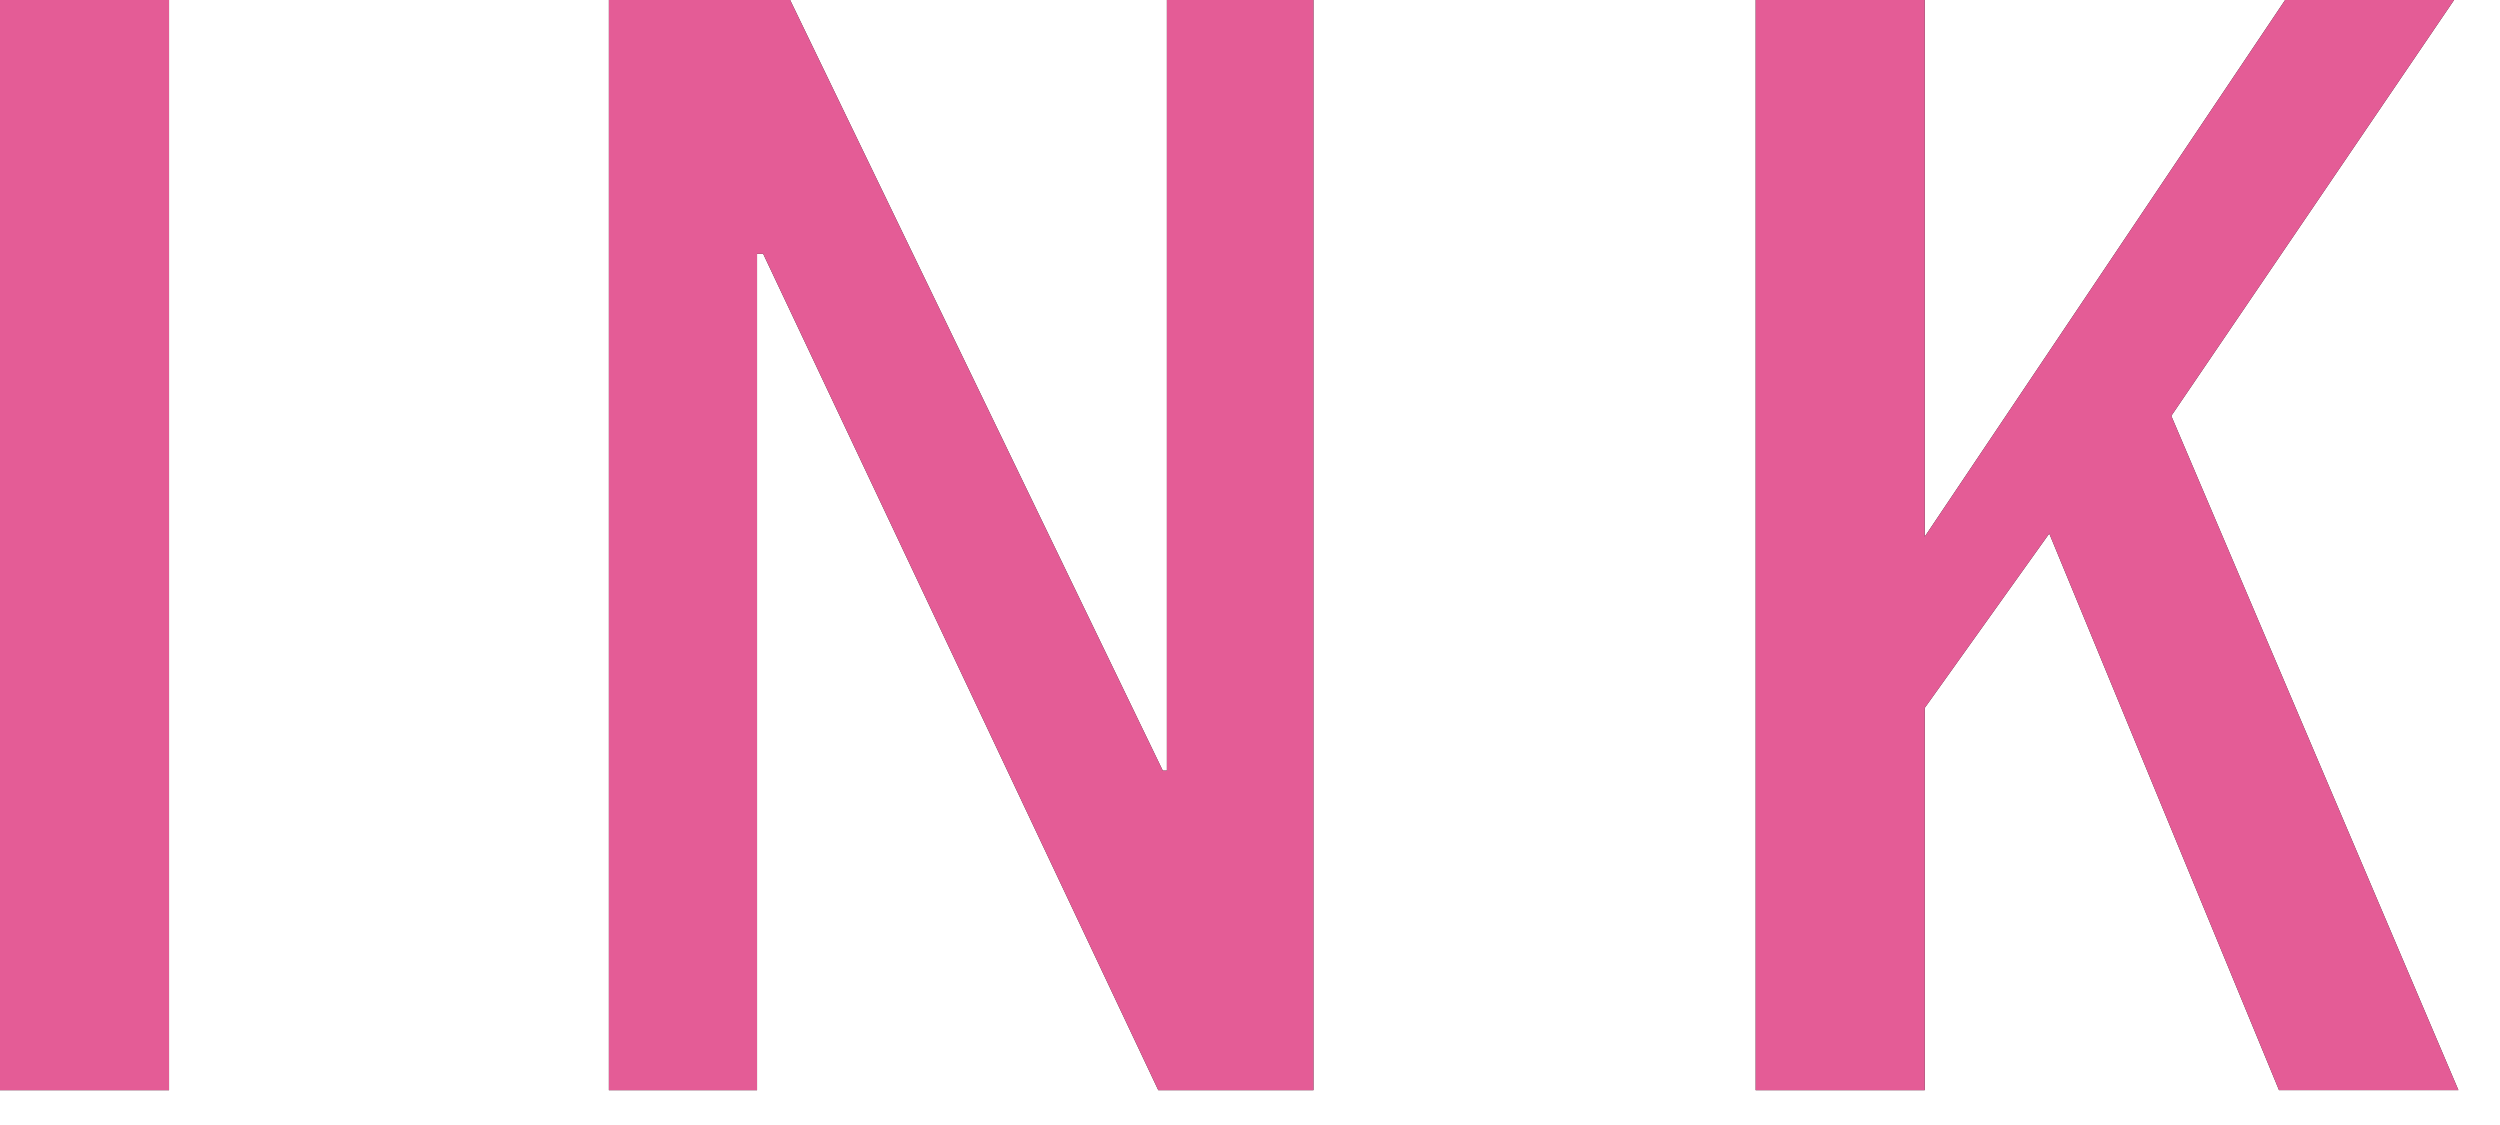
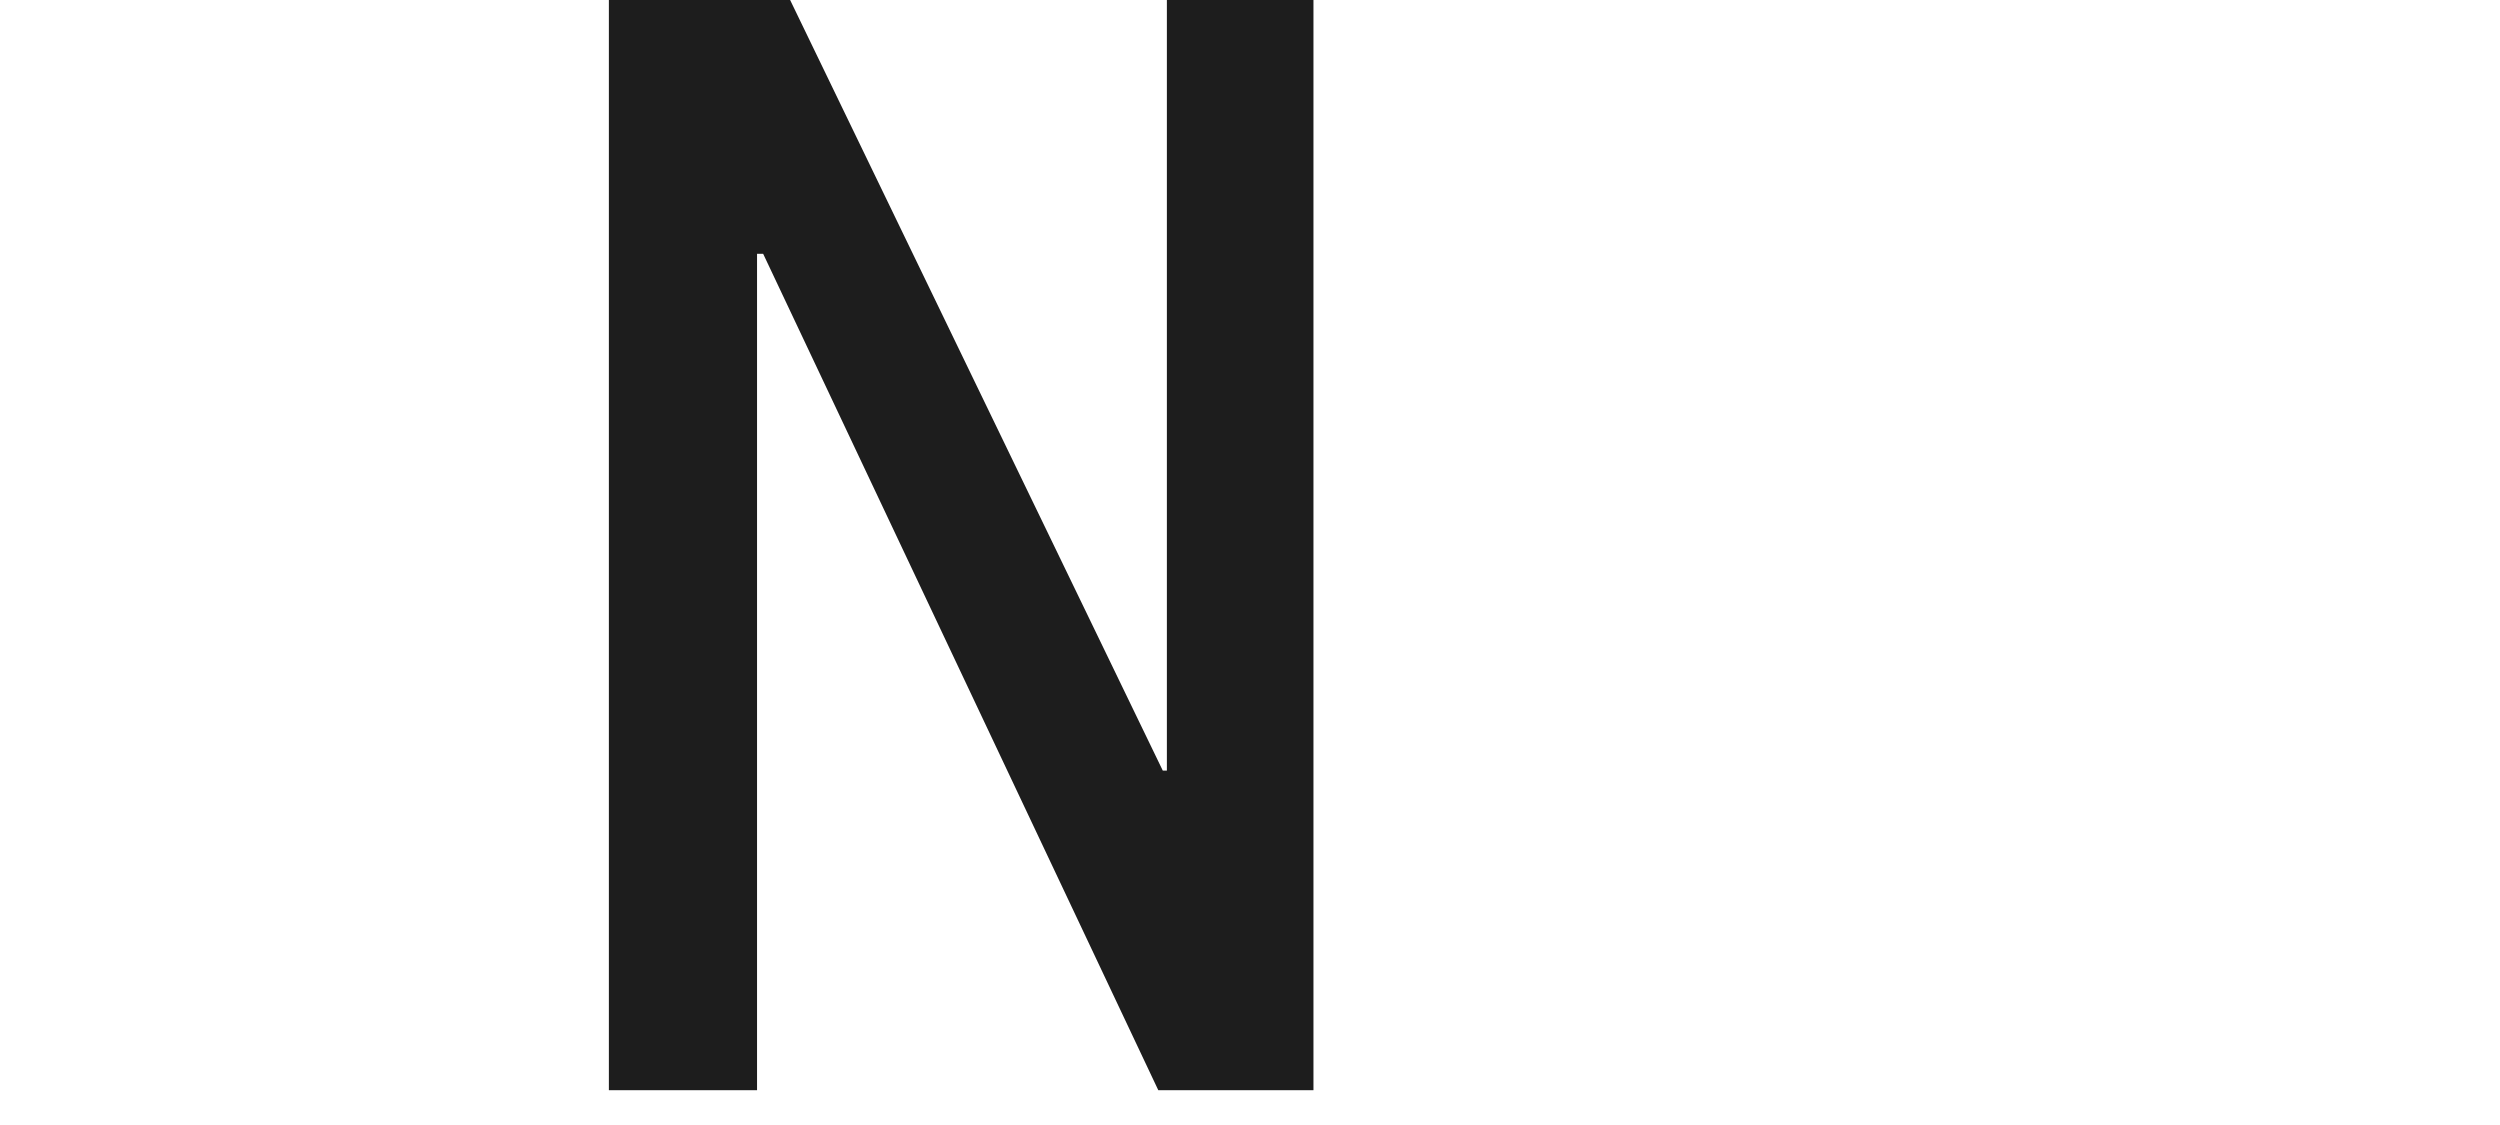
<svg xmlns="http://www.w3.org/2000/svg" width="60" height="27" viewBox="0 0 60 27" fill="none">
-   <path d="M0 0H4.057V26.165H0V0Z" fill="#1D1D1D" />
-   <path d="M0 0H4.057V26.165H0V0Z" fill="#E45C96" />
  <path d="M14.613 0H18.963L27.907 18.495H28.005V0H31.523V26.165H27.799L18.316 6.092H18.169V26.165H14.613V0Z" fill="#1D1D1D" />
-   <path d="M14.613 0H18.963L27.907 18.495H28.005V0H31.523V26.165H27.799L18.316 6.092H18.169V26.165H14.613V0Z" fill="#E45C96" />
-   <path d="M42.136 0H46.193V12.881L54.843 0H58.898L52.111 9.981L59.002 26.163H54.696L49.182 12.805L46.193 16.991V26.165H42.136V0Z" fill="#1D1D1D" />
-   <path d="M42.136 0H46.193V12.881L54.843 0H58.898L52.111 9.981L59.002 26.163H54.696L49.182 12.805L46.193 16.991V26.165H42.136V0Z" fill="#E45C96" />
</svg>